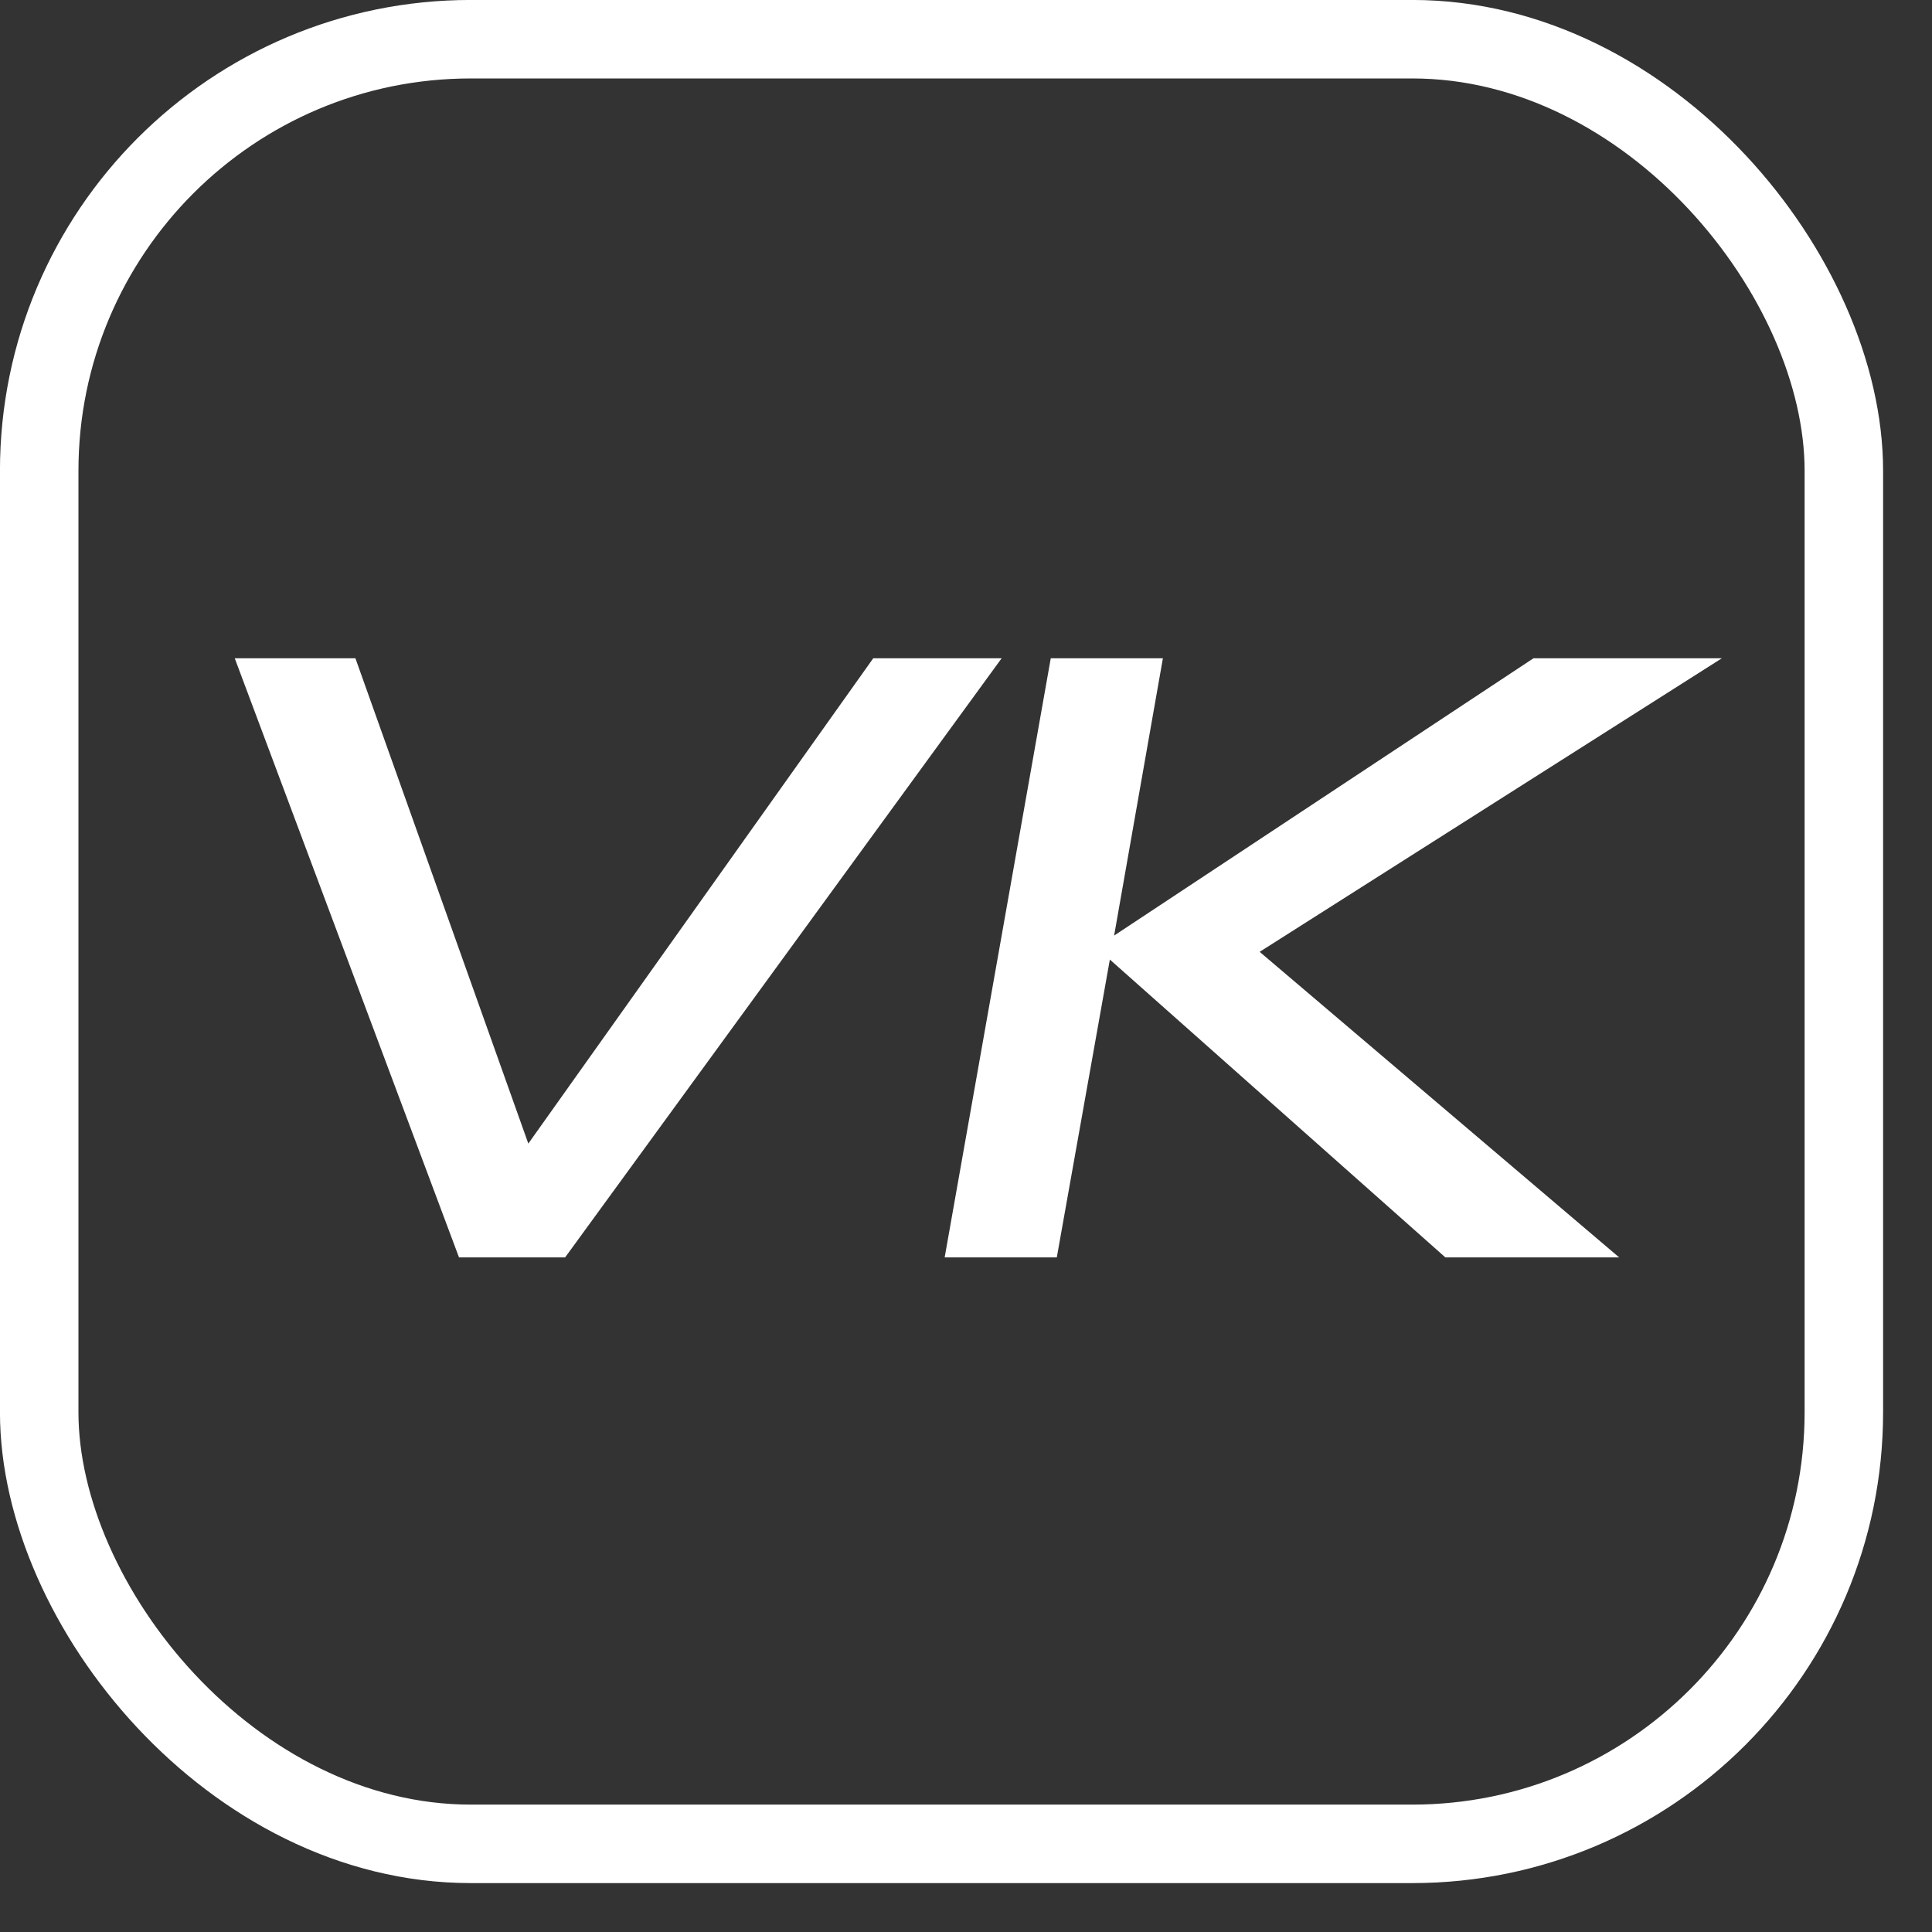
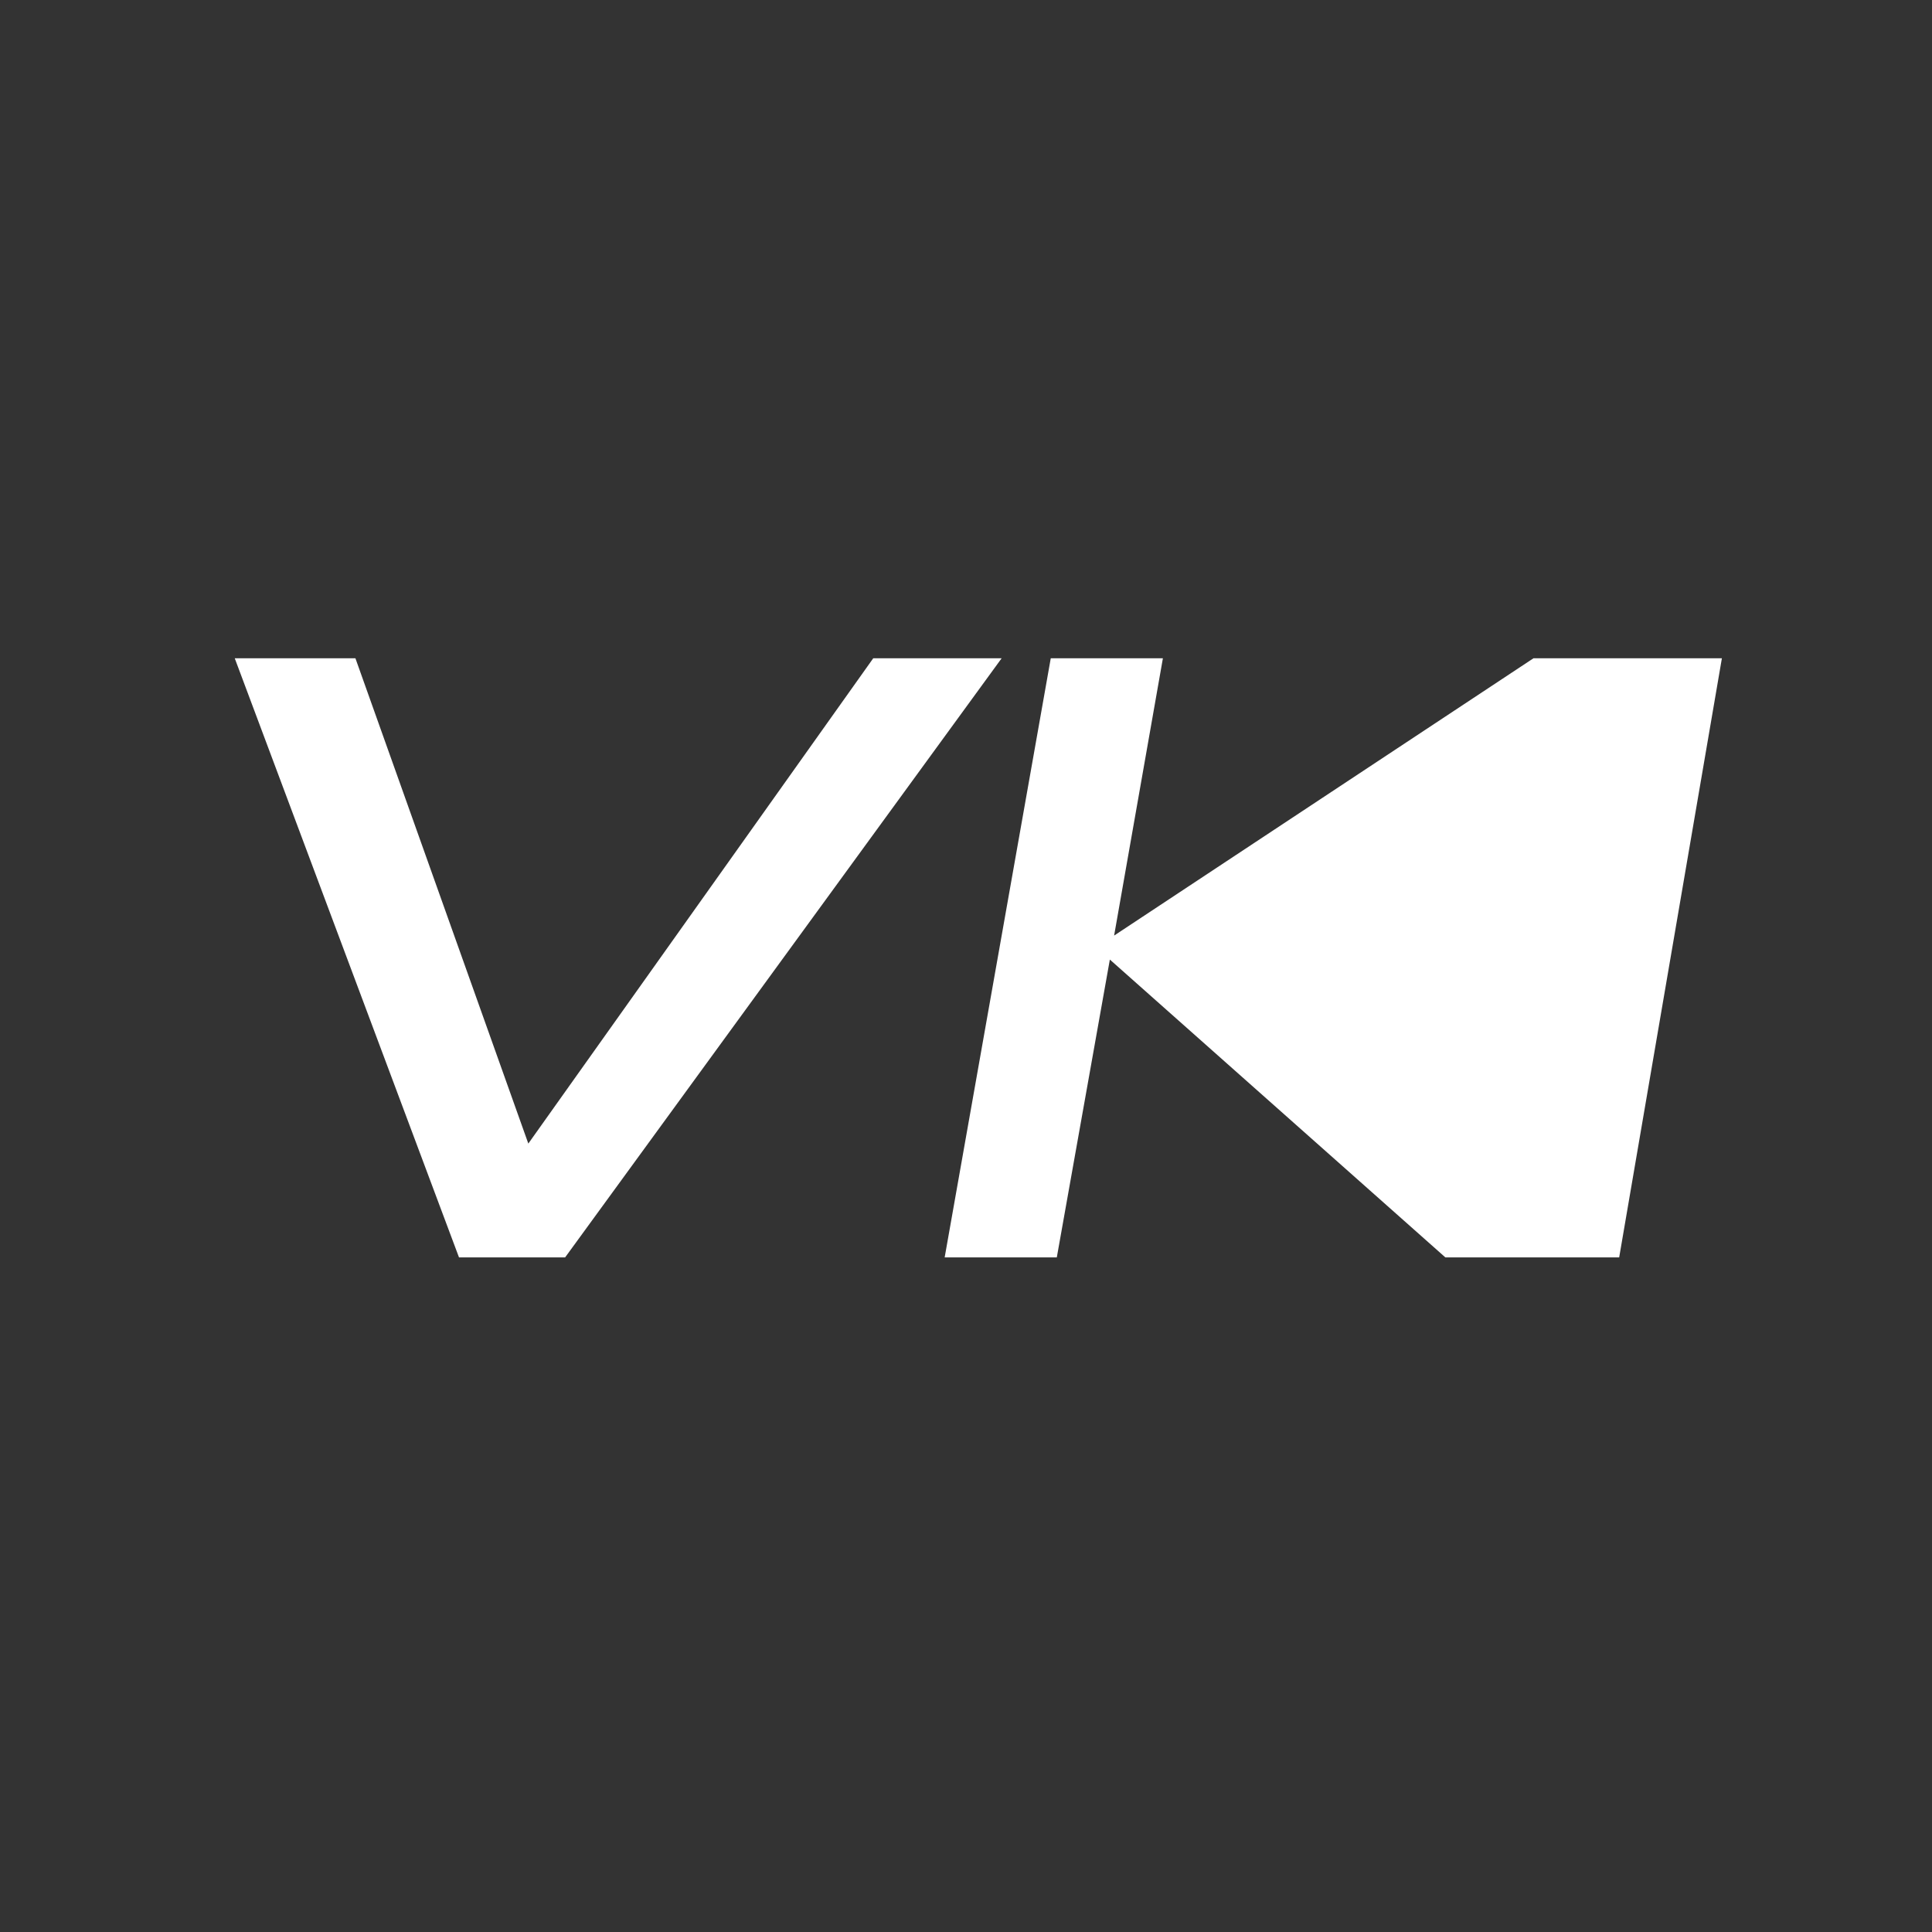
<svg xmlns="http://www.w3.org/2000/svg" width="24" height="24" viewBox="0 0 24 24" fill="none">
  <rect x="0" y="0" width="24" height="24" fill="#333333" stroke="none" />
-   <rect x="0.487" y="0.487" width="22.418" height="22.418" rx="5.361" stroke="white" stroke-width="0.975" />
-   <path d="M6.563 14.206L10.848 8.177H12.443L7.02 15.62H5.702L2.916 8.177H4.415L6.563 14.206ZM19.05 8.177H21.39L15.648 11.824L20.114 15.62H17.955L13.787 11.92L13.128 15.62H11.735L13.053 8.177H14.446L13.84 11.622L19.05 8.177Z" fill="white" />
+   <path d="M6.563 14.206L10.848 8.177H12.443L7.02 15.62H5.702L2.916 8.177H4.415L6.563 14.206ZM19.05 8.177H21.39L20.114 15.62H17.955L13.787 11.92L13.128 15.62H11.735L13.053 8.177H14.446L13.84 11.622L19.05 8.177Z" fill="white" />
</svg>